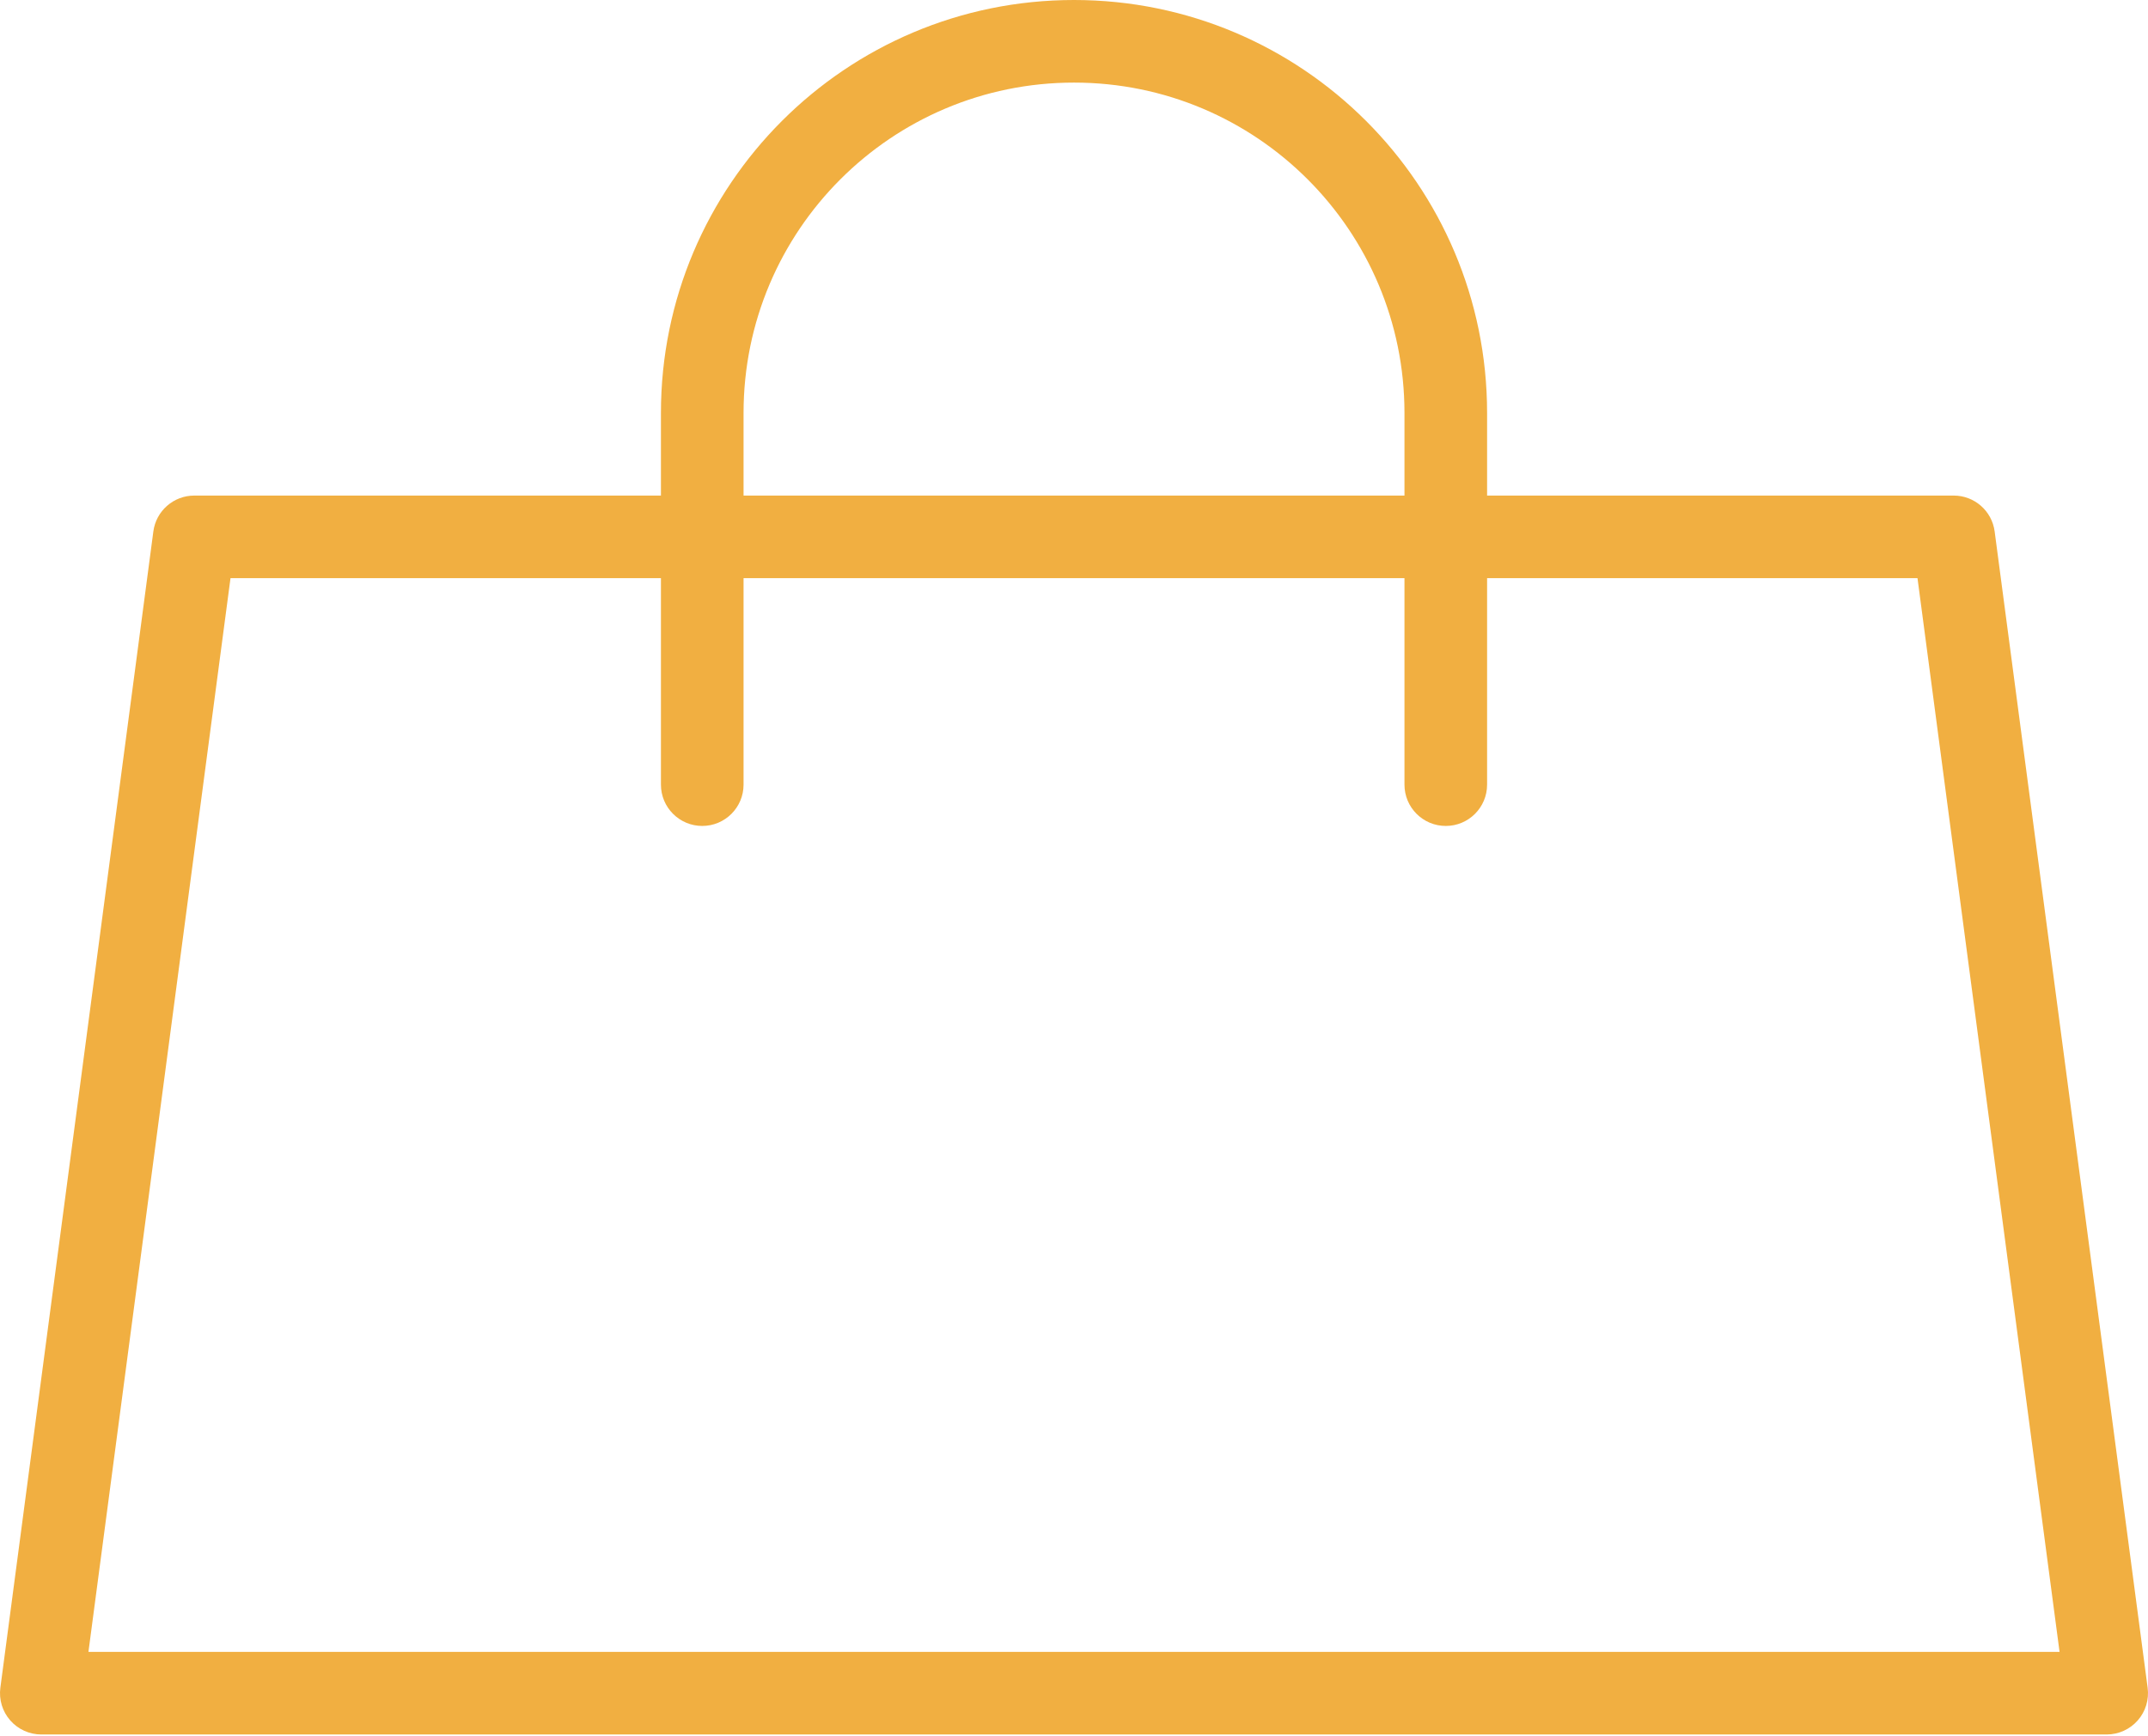
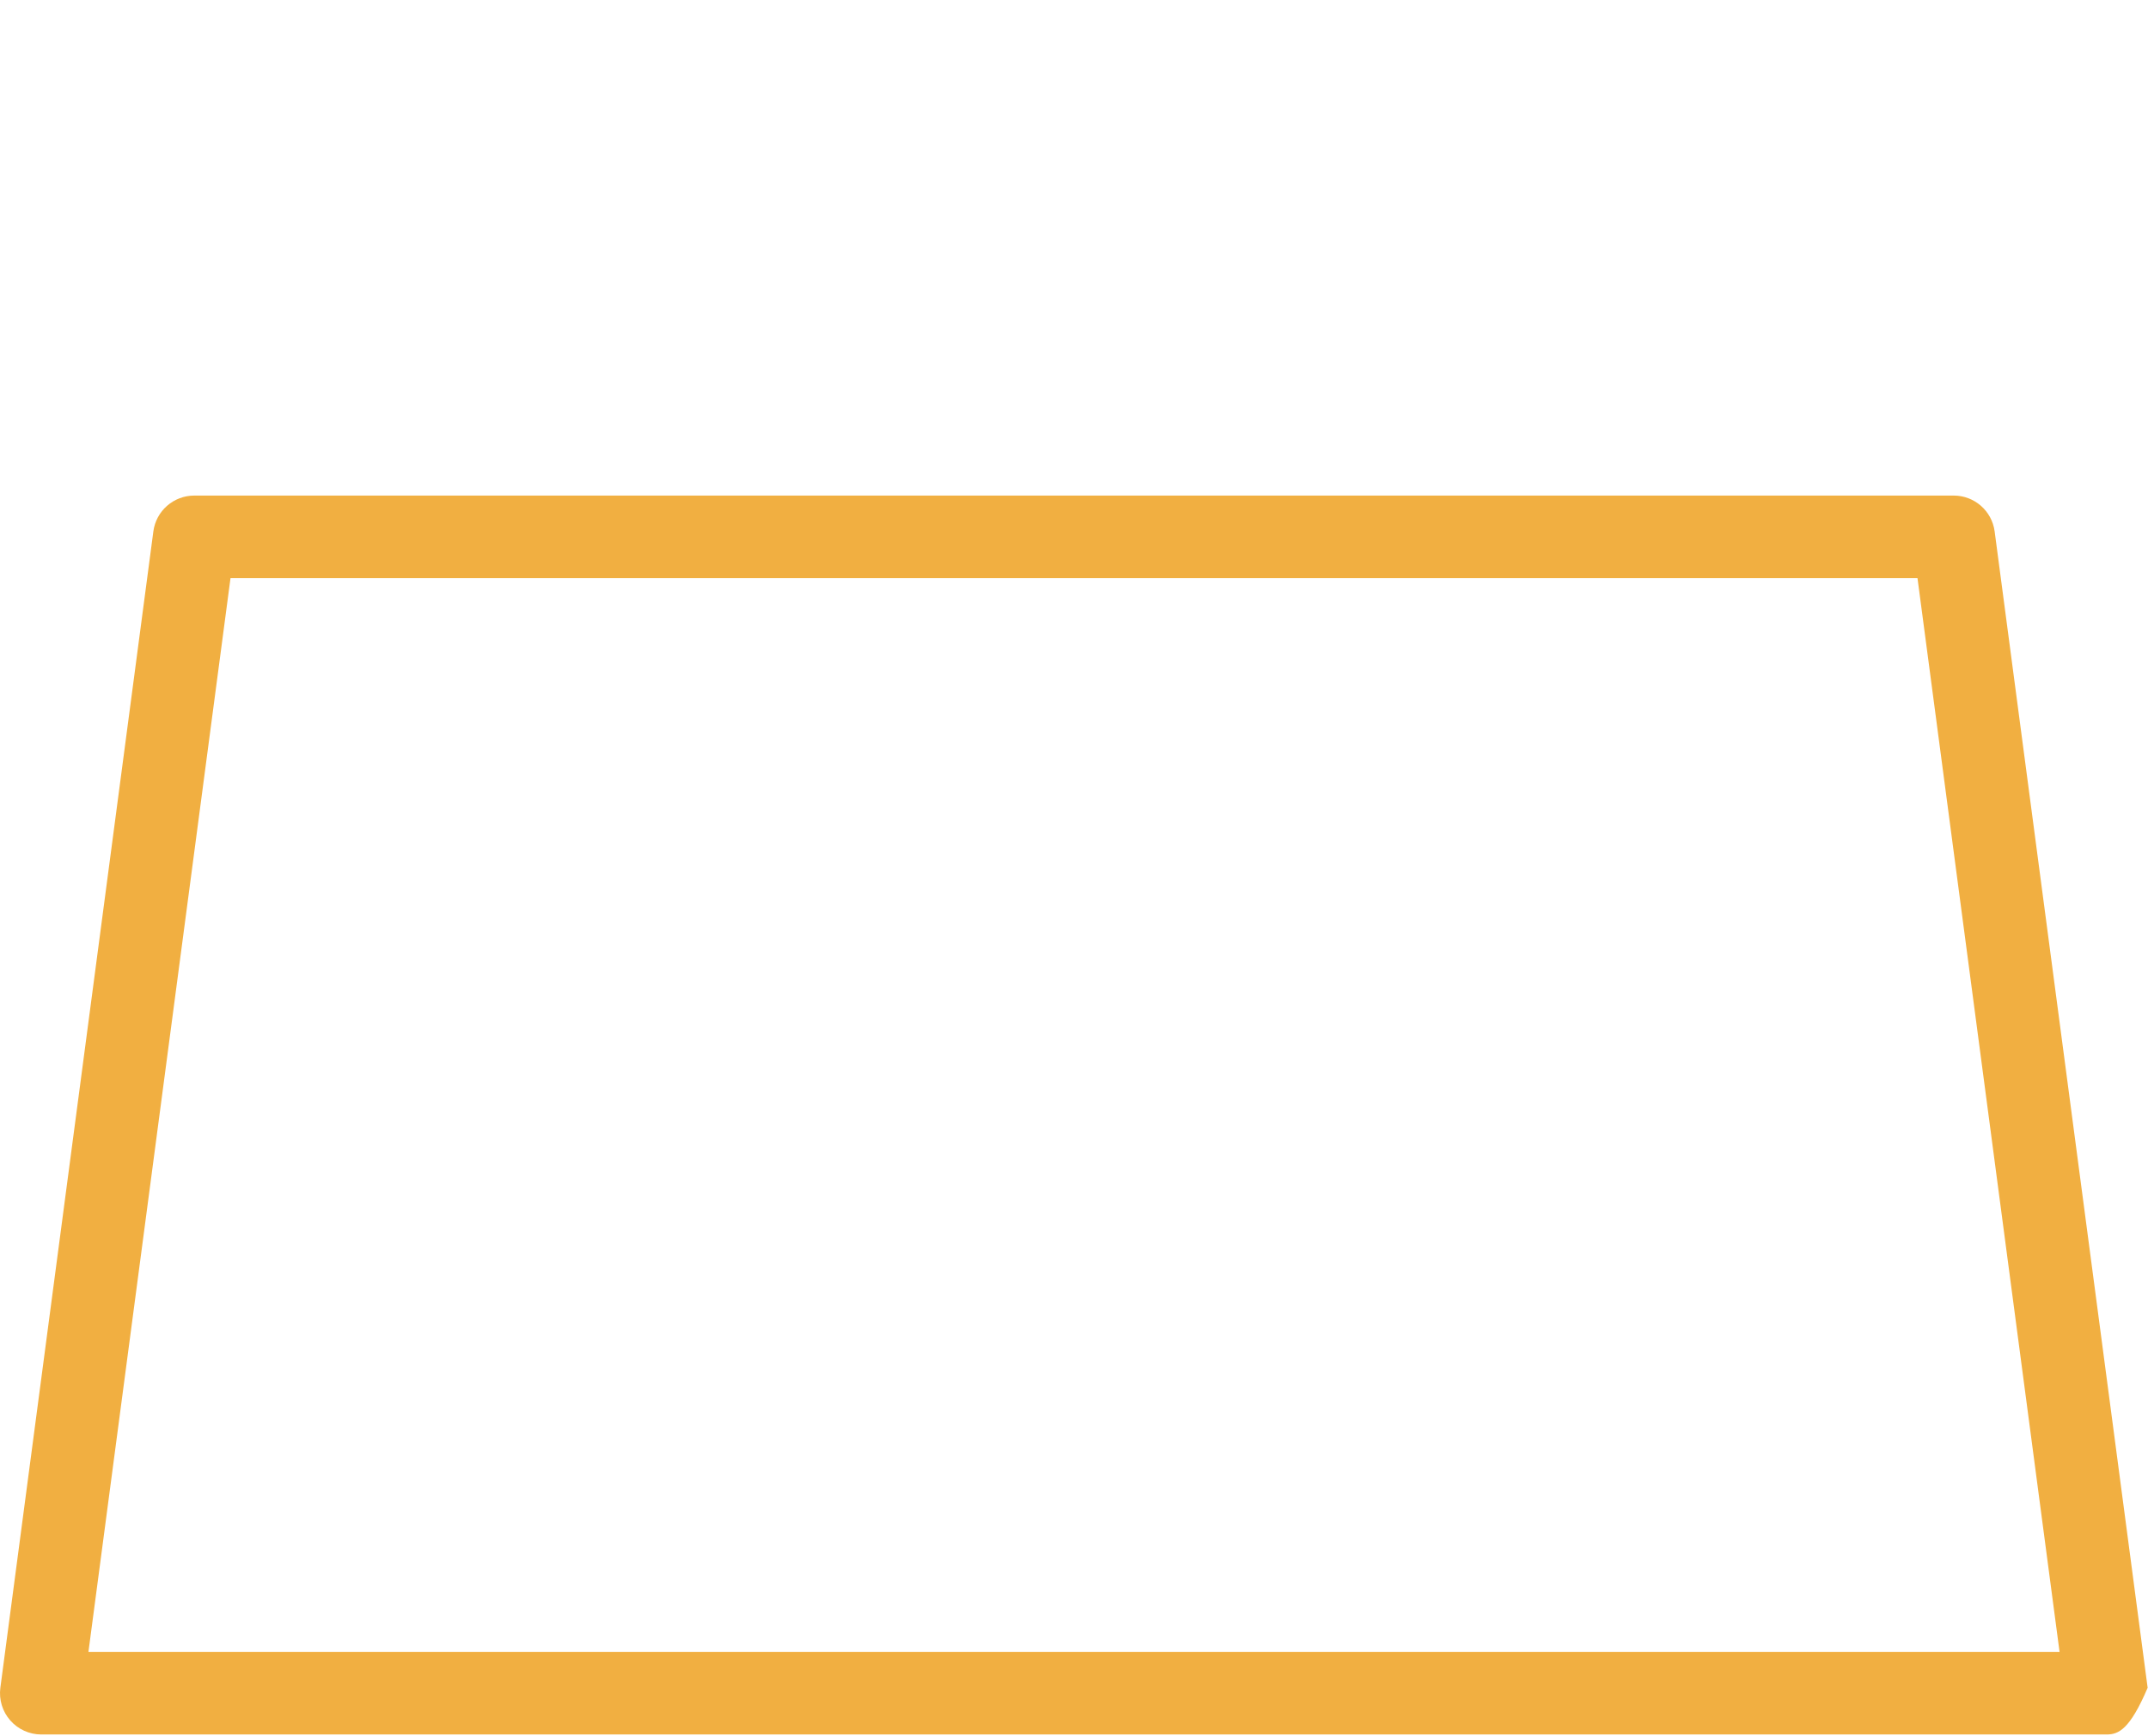
<svg xmlns="http://www.w3.org/2000/svg" width="960" height="776" viewBox="0 0 960 776" fill="none">
-   <path fill-rule="evenodd" clip-rule="evenodd" d="M68.536 237.579C69.75 228.398 77.577 221.538 86.838 221.538H873.162C882.423 221.538 890.25 228.398 891.464 237.579L959.84 754.502C960.538 759.774 958.928 765.091 955.422 769.091C951.917 773.091 946.857 775.384 941.538 775.384H18.462C13.143 775.384 8.083 773.091 4.578 769.091C1.072 765.091 -0.538 759.774 0.16 754.502L68.536 237.579ZM103.018 258.461L39.526 738.461H920.474L856.982 258.461H103.018Z" fill="#F1AF41" />
-   <path fill-rule="evenodd" clip-rule="evenodd" d="M480.006 36.923C398.438 36.923 332.314 103.047 332.314 184.615V350.769C332.314 360.965 324.048 369.231 313.852 369.231C303.656 369.231 295.391 360.965 295.391 350.769V184.615C295.391 82.655 378.046 0 480.006 0C581.966 0 664.621 82.655 664.621 184.615V350.769C664.621 360.965 656.356 369.231 646.16 369.231C635.964 369.231 627.698 360.965 627.698 350.769V184.615C627.698 103.047 561.574 36.923 480.006 36.923Z" fill="#F1AF41" />
+   <path fill-rule="evenodd" clip-rule="evenodd" d="M68.536 237.579C69.75 228.398 77.577 221.538 86.838 221.538H873.162C882.423 221.538 890.25 228.398 891.464 237.579L959.84 754.502C951.917 773.091 946.857 775.384 941.538 775.384H18.462C13.143 775.384 8.083 773.091 4.578 769.091C1.072 765.091 -0.538 759.774 0.16 754.502L68.536 237.579ZM103.018 258.461L39.526 738.461H920.474L856.982 258.461H103.018Z" fill="#F1AF41" />
</svg>